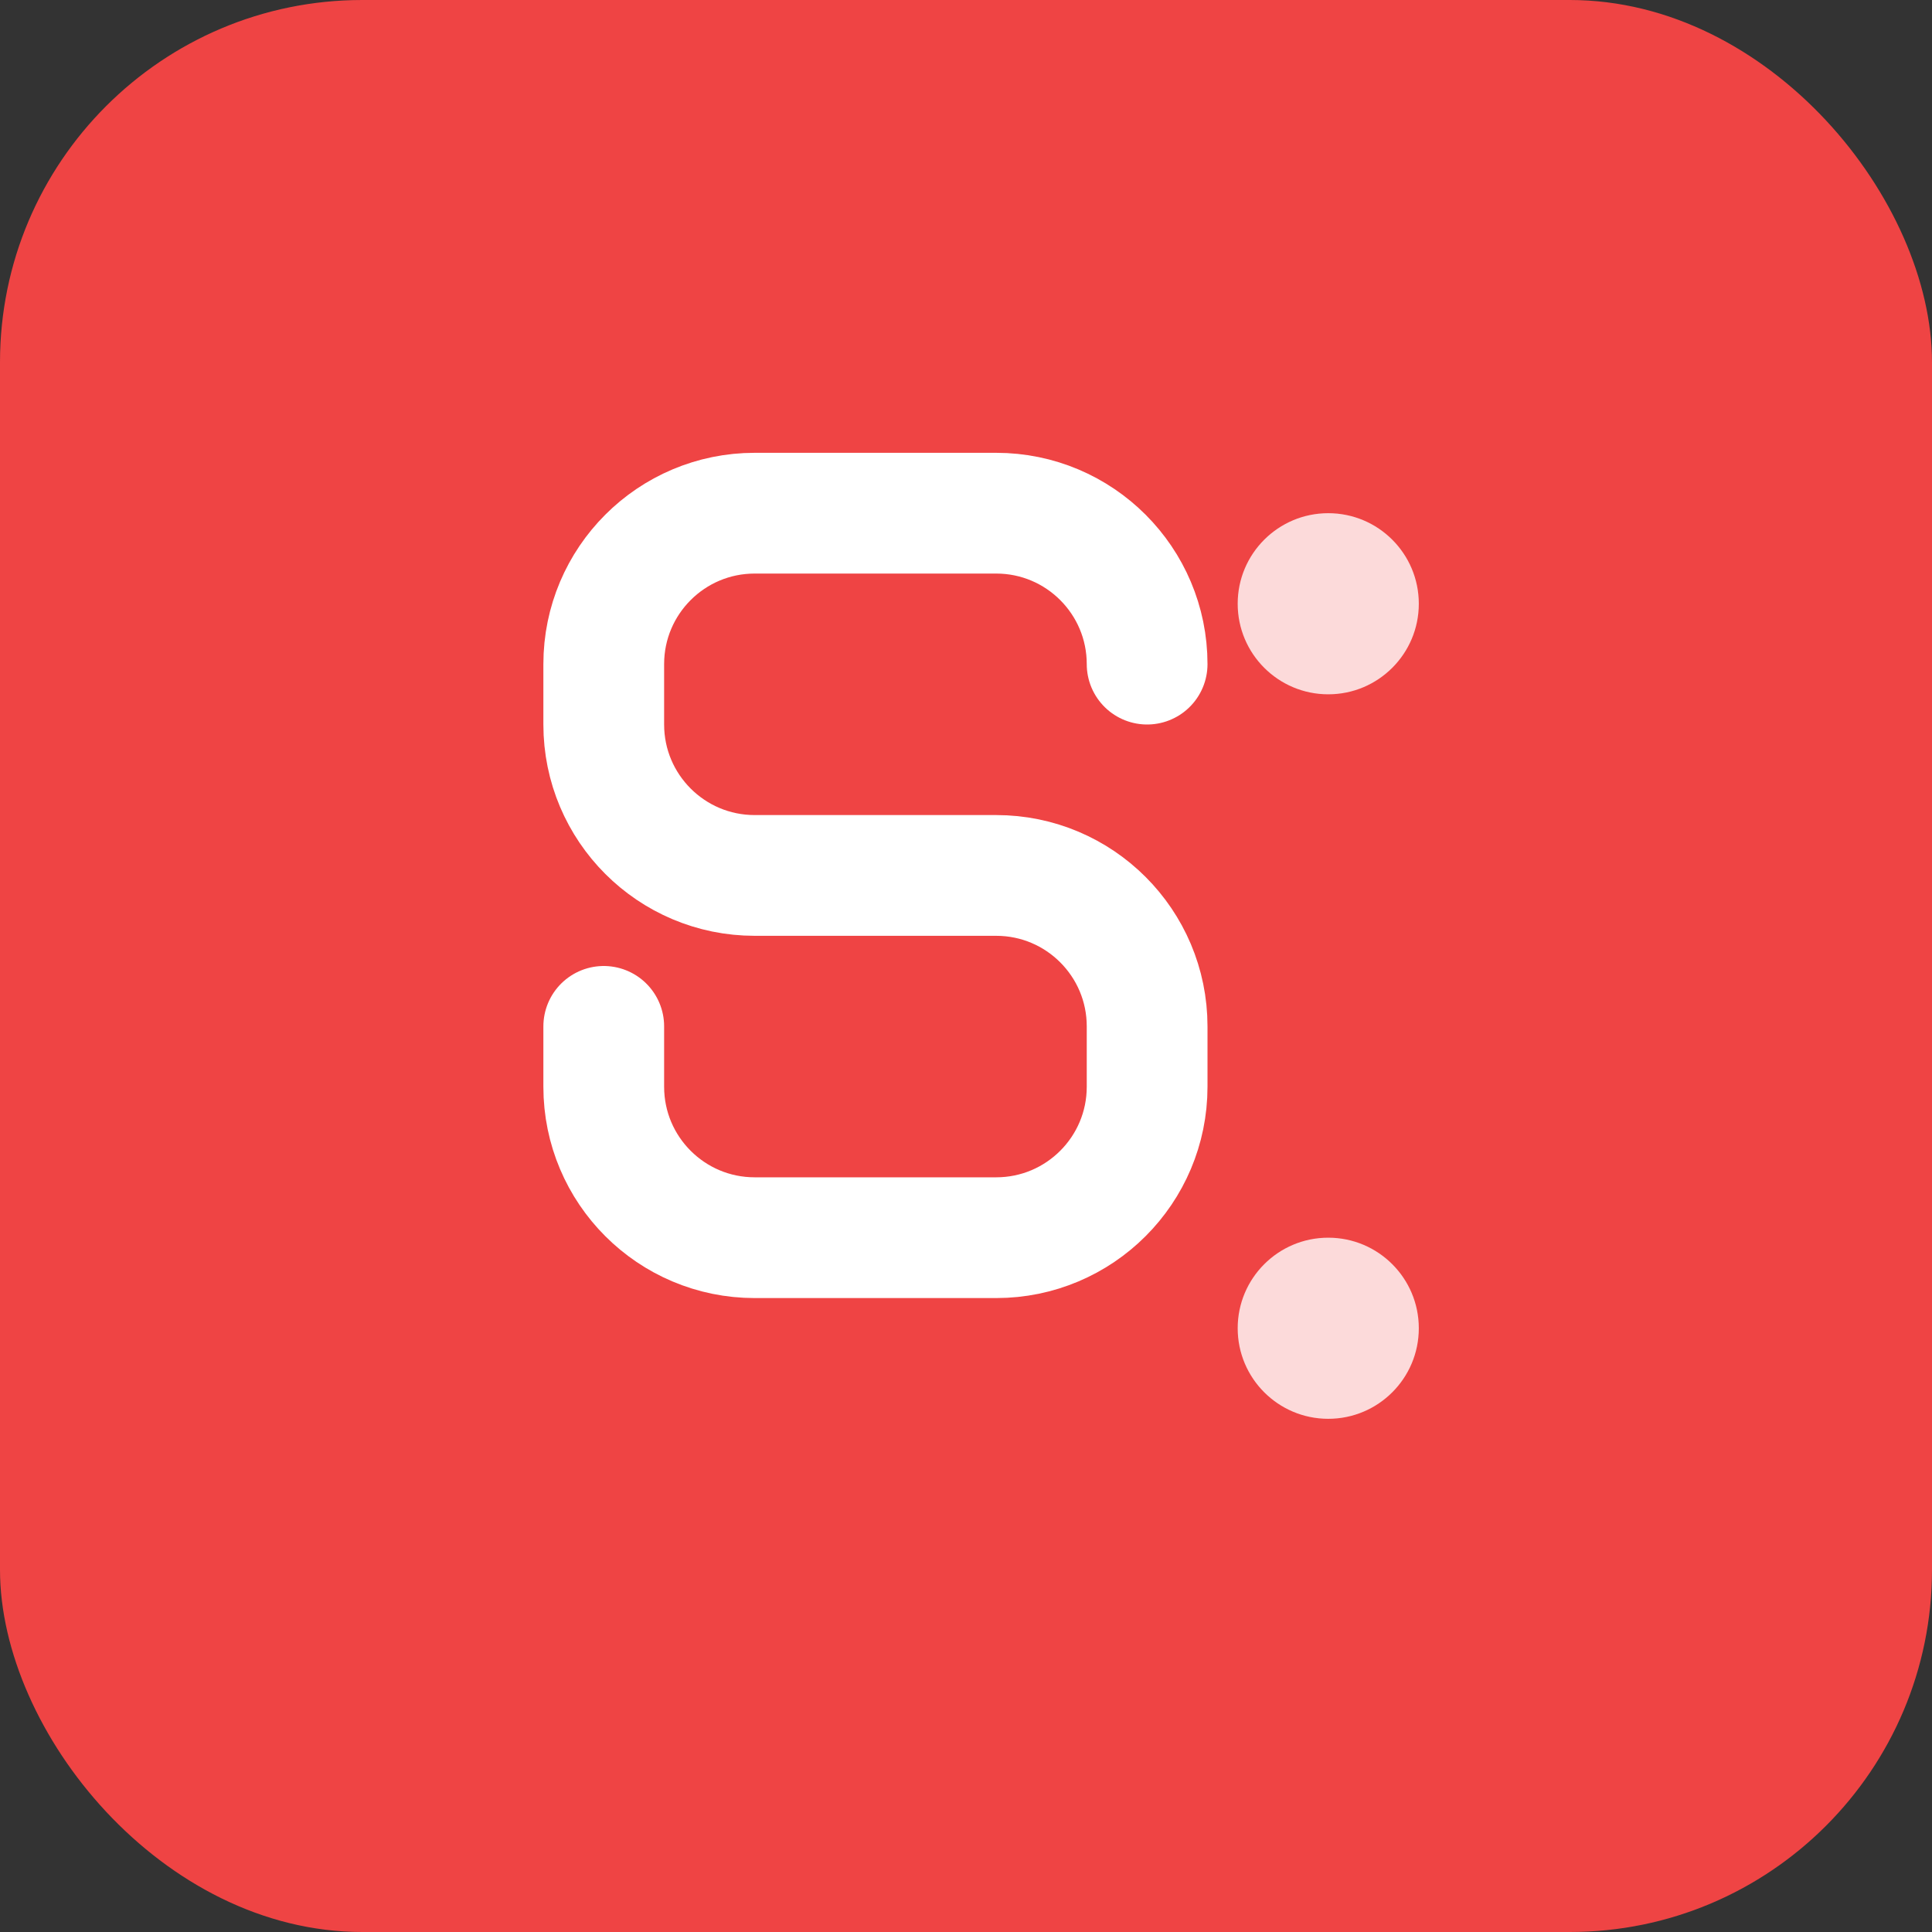
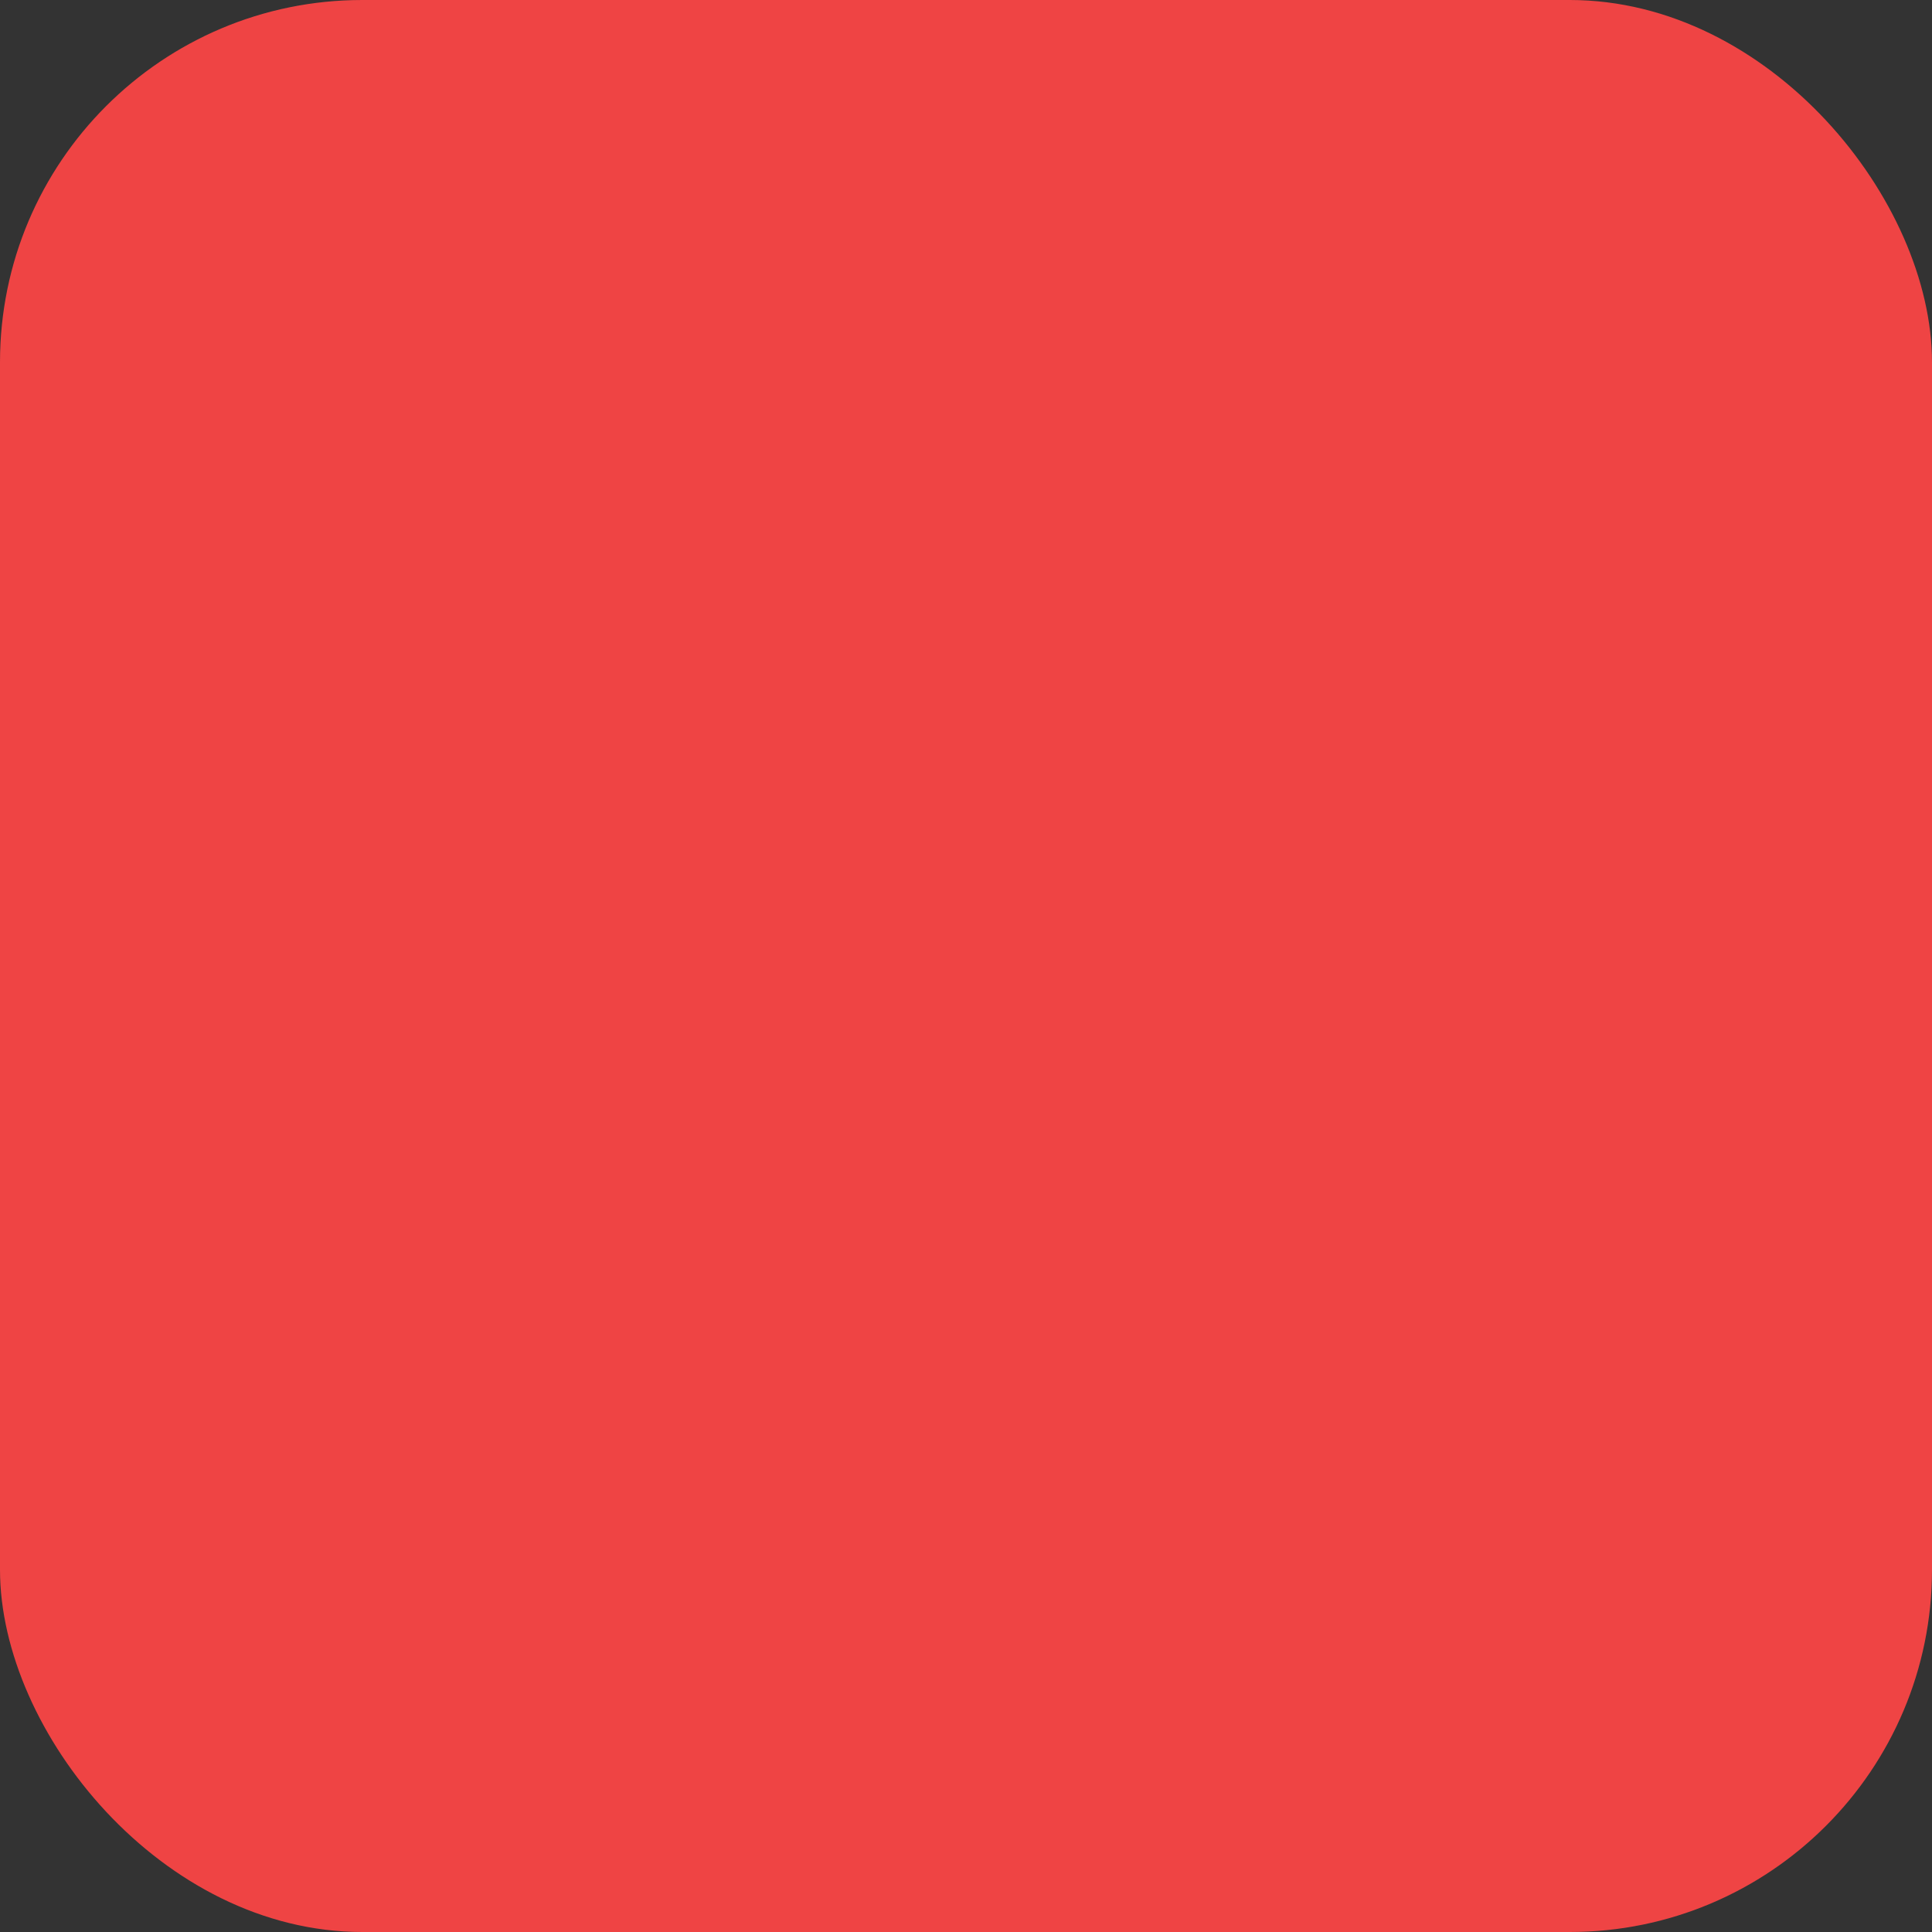
<svg xmlns="http://www.w3.org/2000/svg" width="64" height="64" viewBox="0 0 64 64" fill="none">
  <rect x="0" y="0" width="64" height="64" fill="#333333" stroke="none" />
  <rect width="64" height="64" rx="12" fill="#ef4444" />
-   <path d="M38 22C38 19.239 35.761 17 33 17H25C22.239 17 20 19.239 20 22V24C20 26.761 22.239 29 25 29H33C35.761 29 38 31.239 38 34V36C38 38.761 35.761 41 33 41H25C22.239 41 20 38.761 20 36V34" stroke="white" stroke-width="4" stroke-linecap="round" />
-   <circle cx="44" cy="20" r="3" fill="white" opacity="0.8" />
-   <circle cx="44" cy="44" r="3" fill="white" opacity="0.8" />
</svg>